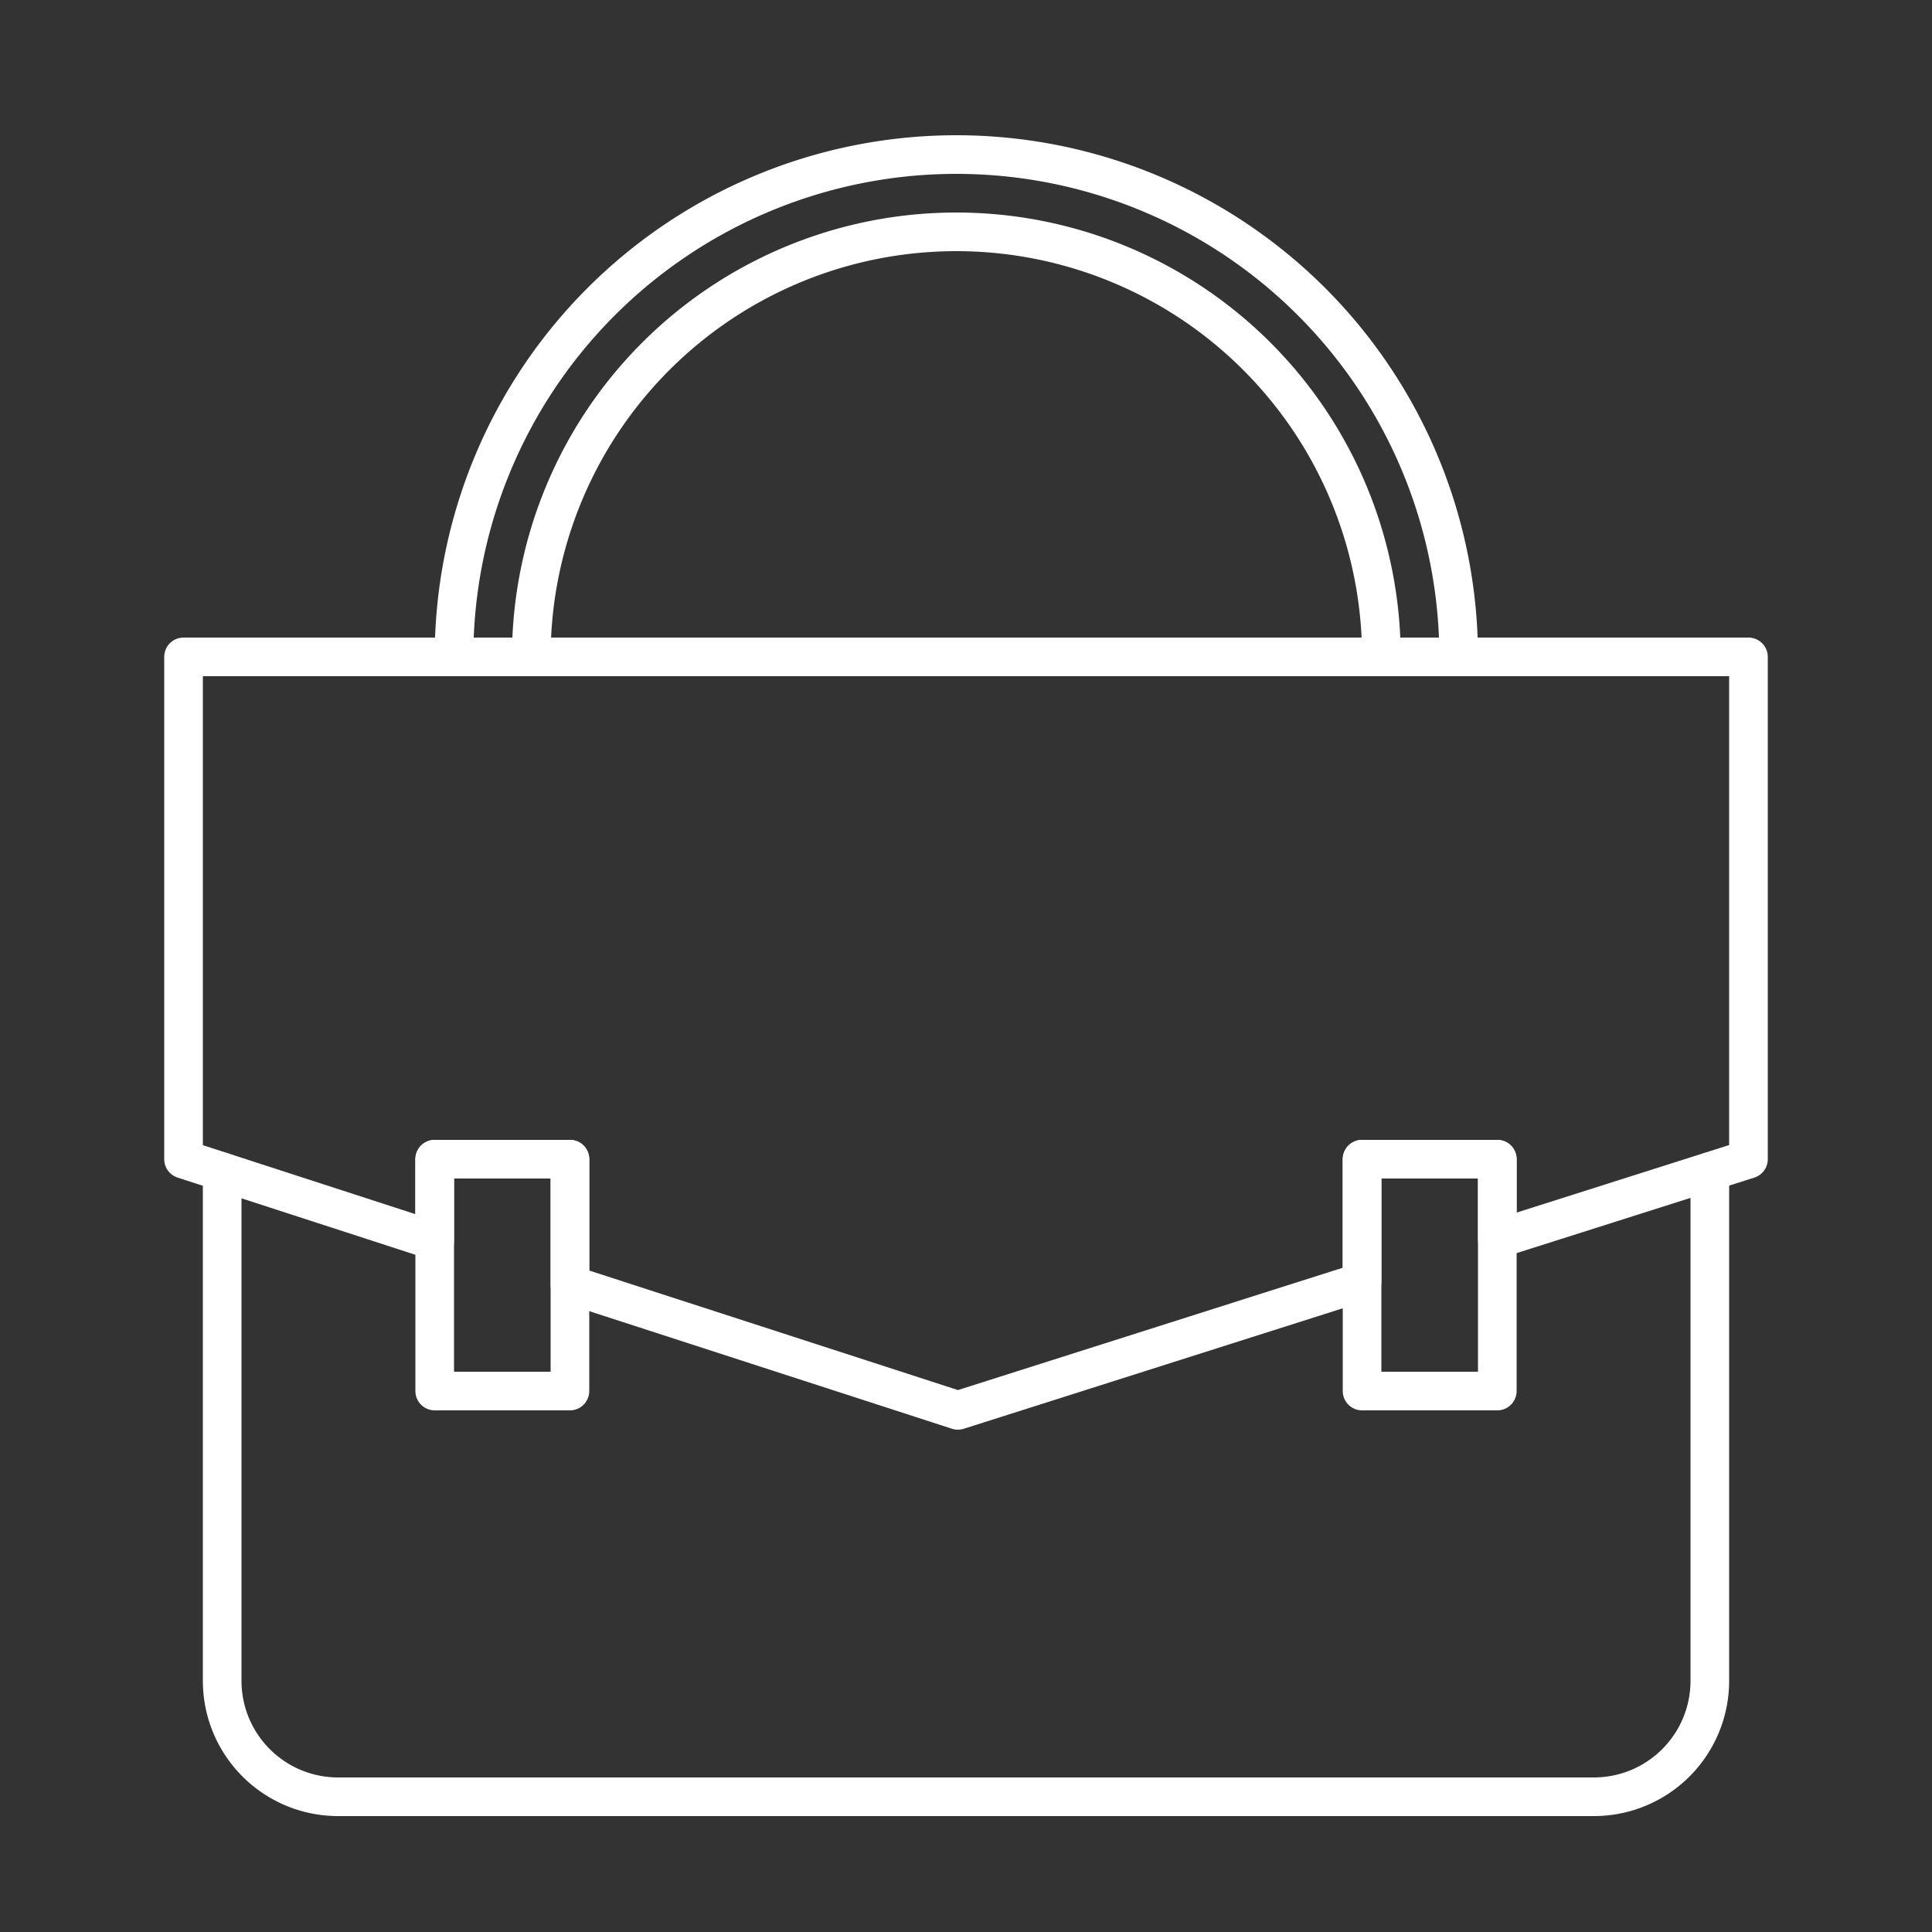
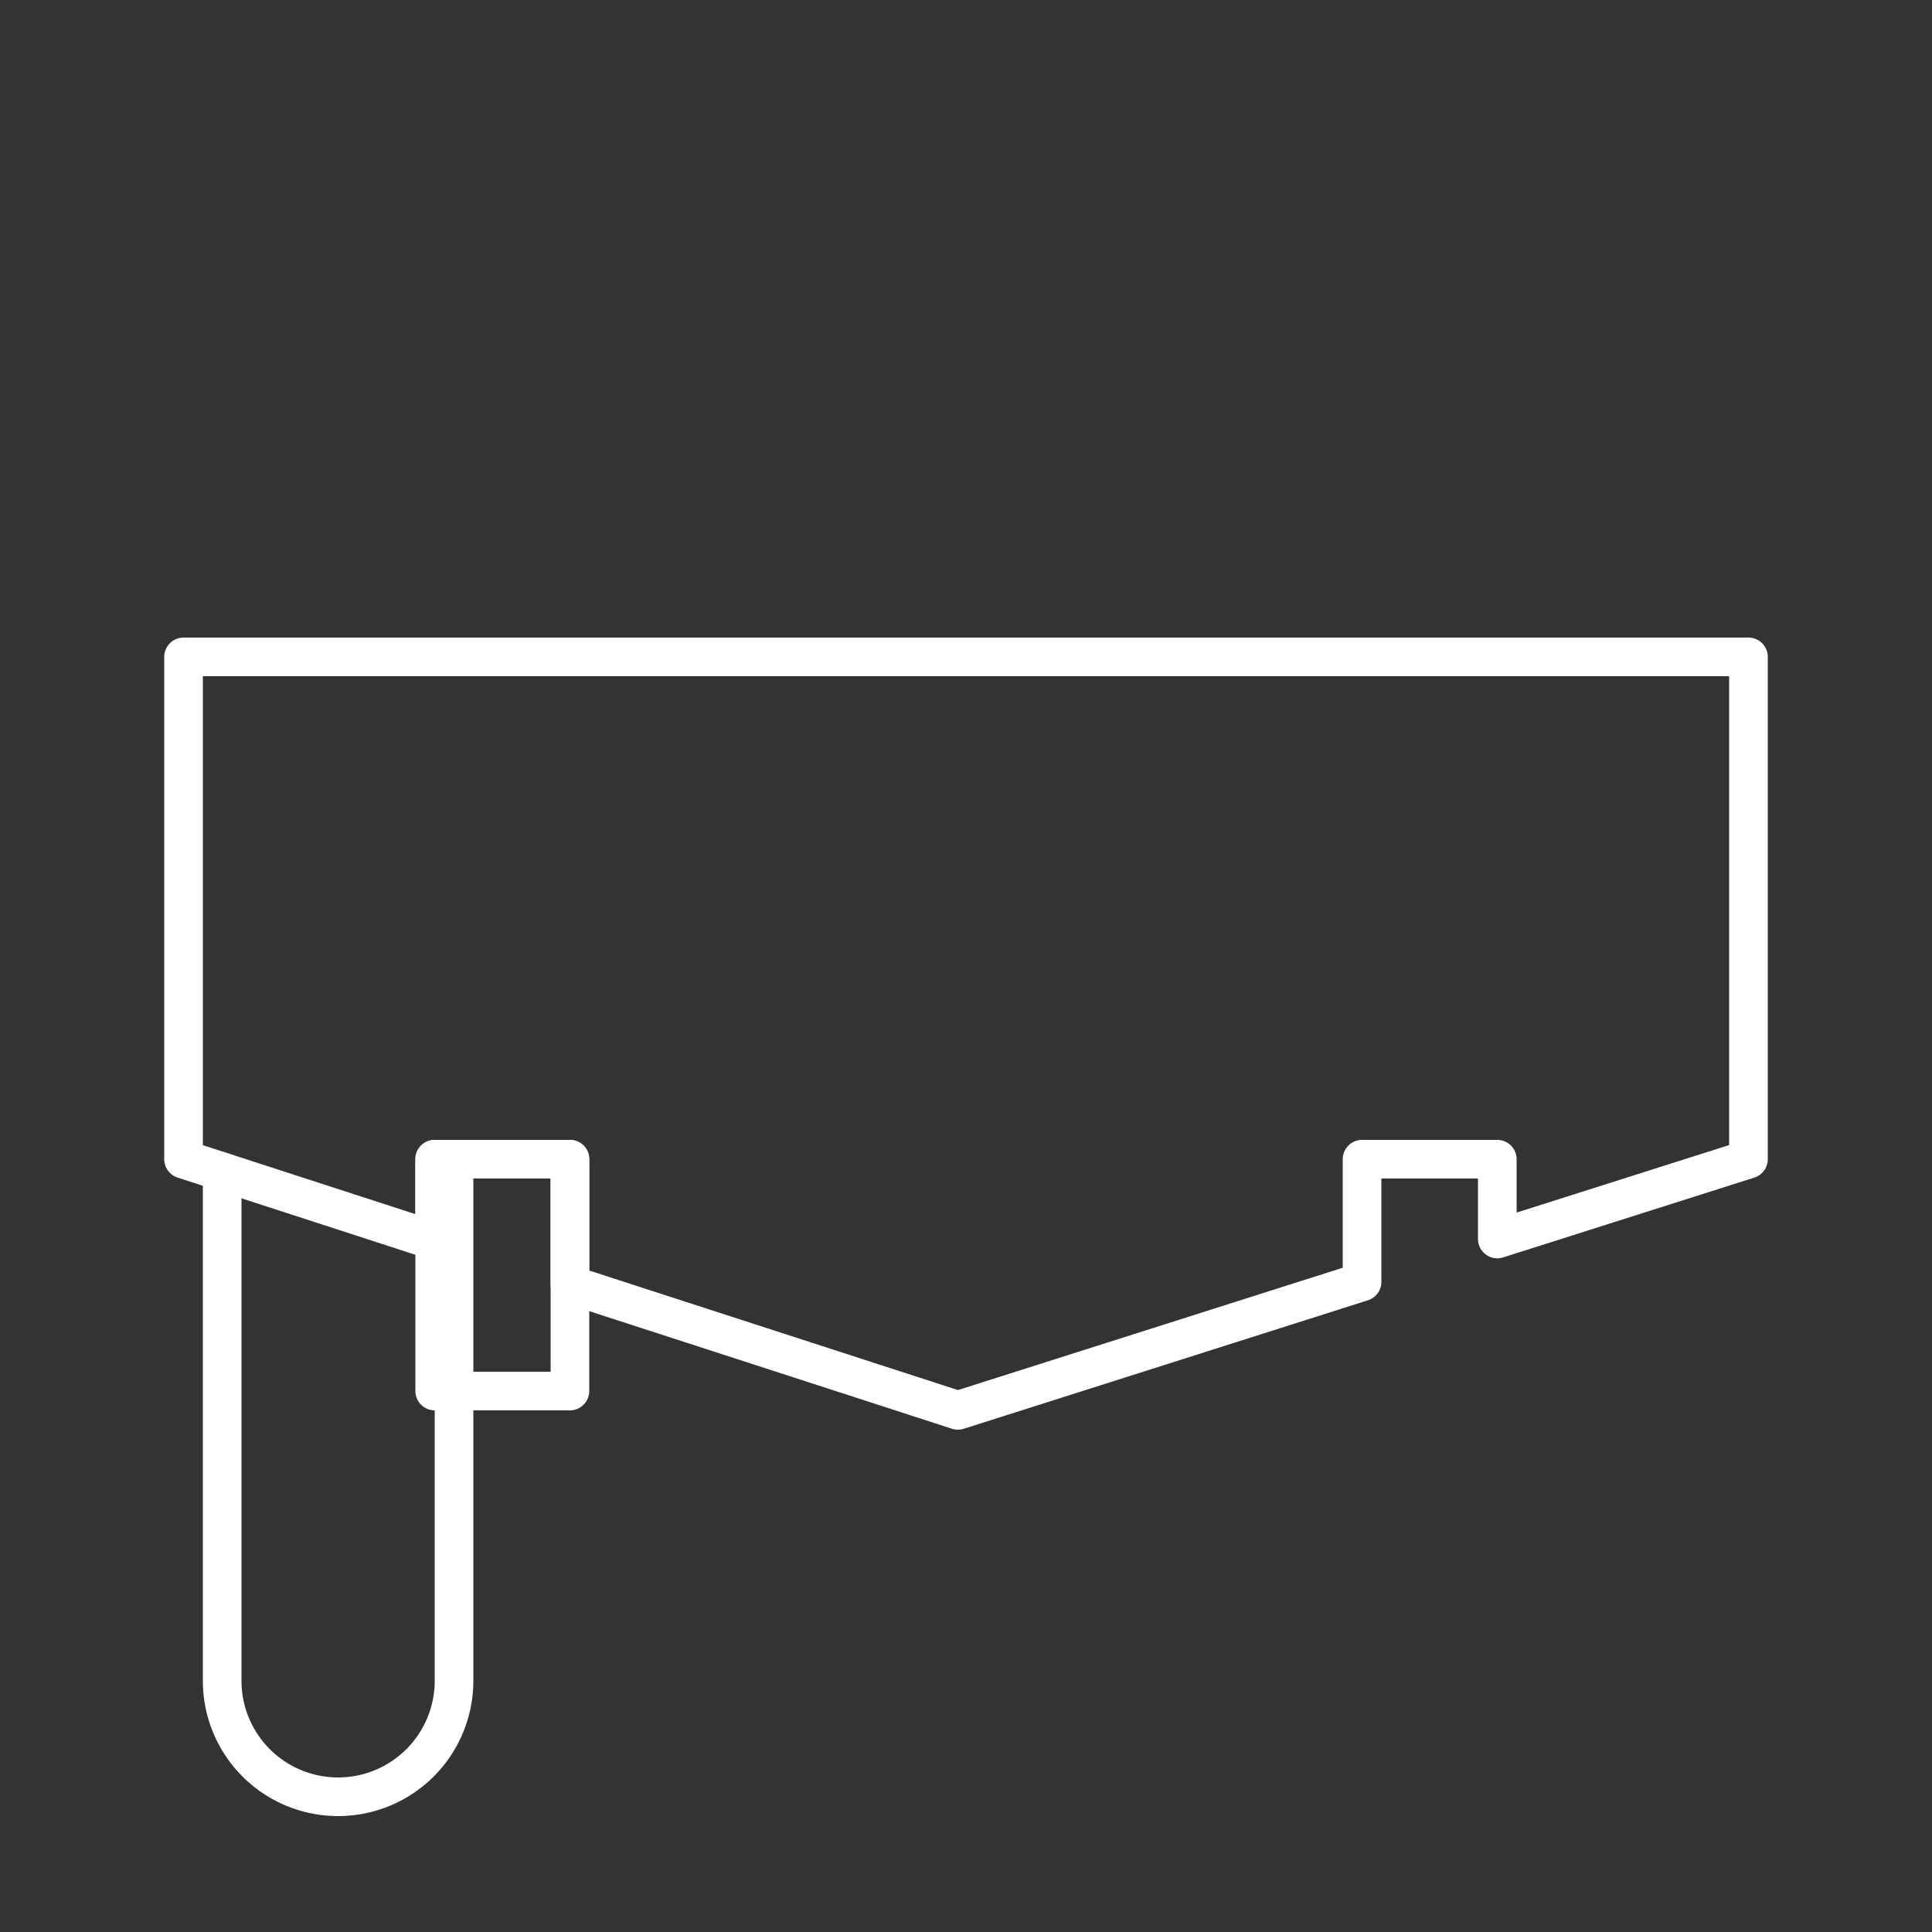
<svg xmlns="http://www.w3.org/2000/svg" id="Ebene_1" data-name="Ebene 1" viewBox="0 0 100 100">
  <rect x="0" y="0" width="100" height="100" fill="#333333" stroke="none" />
  <defs>
    <style>.cls-1{fill:#fff;}.cls-2{fill:none;stroke:#fff;stroke-linecap:round;stroke-linejoin:round;stroke-width:2px;}</style>
  </defs>
  <title>unternehmensberatung</title>
-   <path class="cls-1" d="M49.5,7a27,27,0,0,0-27,27h2a25,25,0,0,1,50,0h2A27,27,0,0,0,49.5,7Z" />
-   <path class="cls-1" d="M49.5,11a23,23,0,0,0-23,23h2a21,21,0,0,1,42,0h2A23,23,0,0,0,49.5,11Z" />
-   <path class="cls-2" d="M11.5,60.65V87a6,6,0,0,0,6,6h65a6,6,0,0,0,6-6V60.64" />
+   <path class="cls-2" d="M11.5,60.65V87a6,6,0,0,0,6,6a6,6,0,0,0,6-6V60.64" />
  <rect class="cls-2" x="22.5" y="60" width="7" height="12" />
-   <rect class="cls-2" x="70.5" y="60" width="7" height="12" />
  <polygon class="cls-2" points="9.5 34 9.5 60 22.5 64.22 22.5 60 29.5 60 29.5 66.49 49.58 73 70.5 66.35 70.5 60 77.5 60 77.5 64.13 90.5 60 90.5 34 9.5 34" />
</svg>